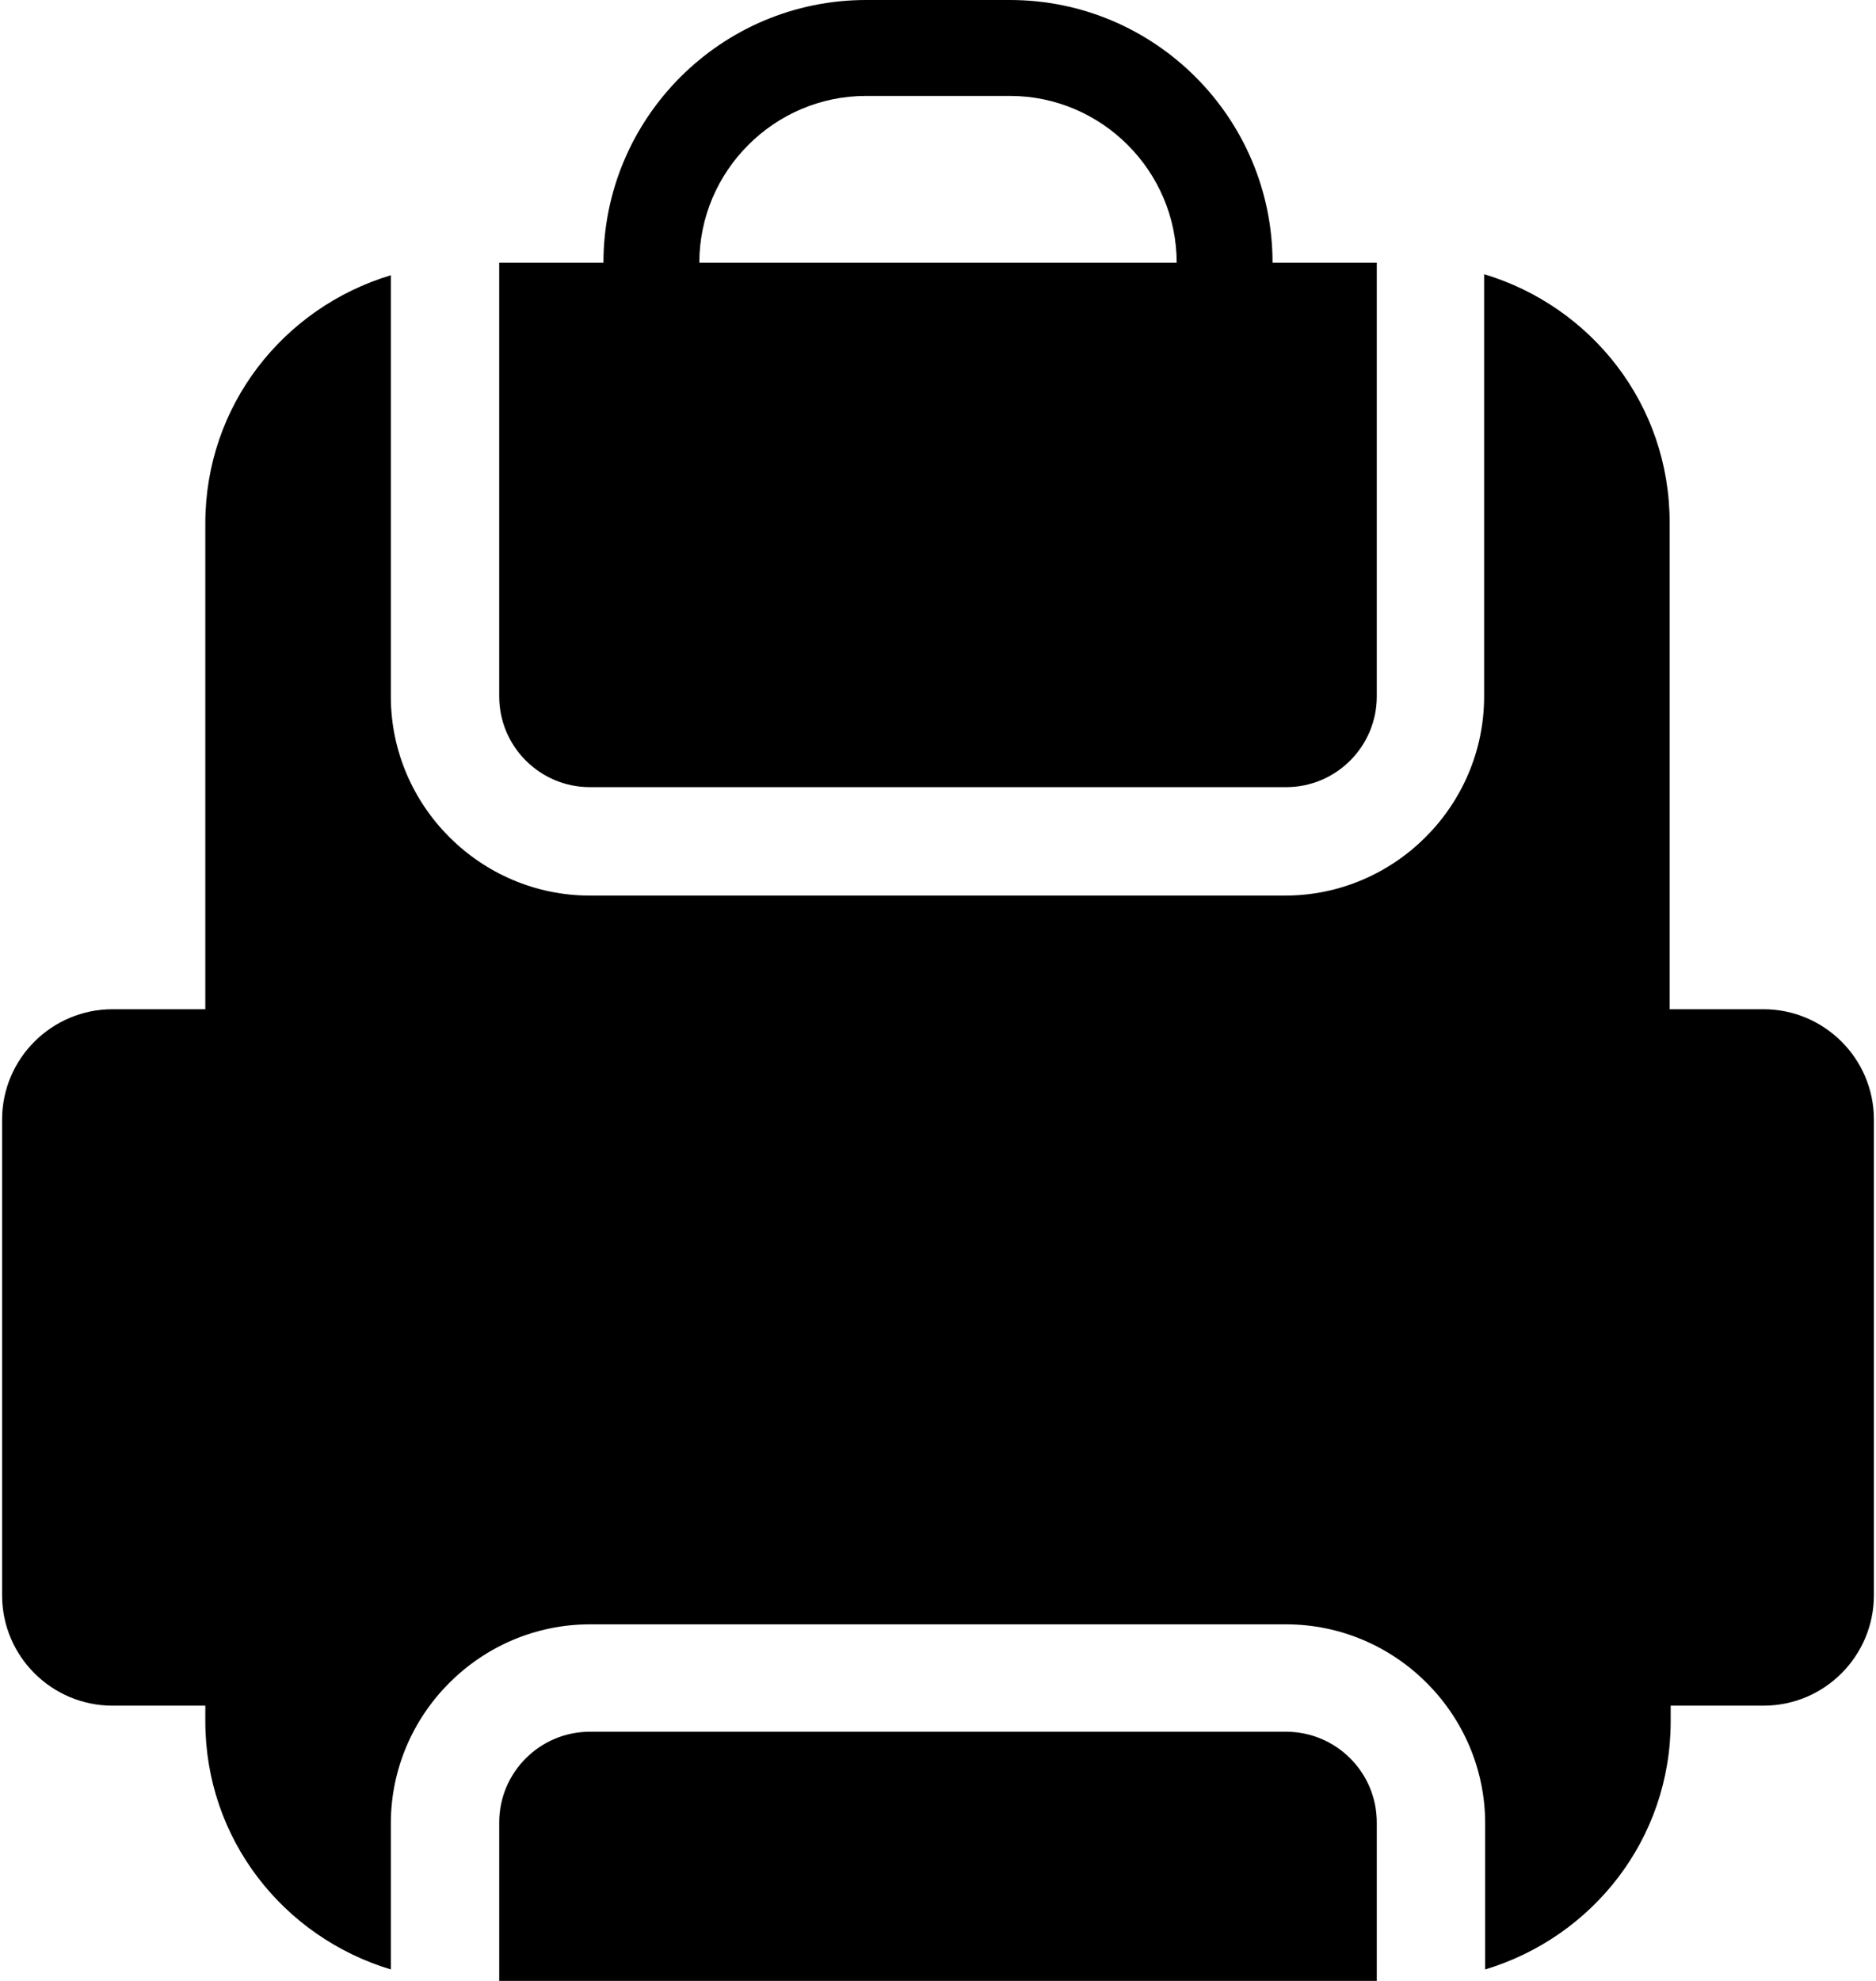
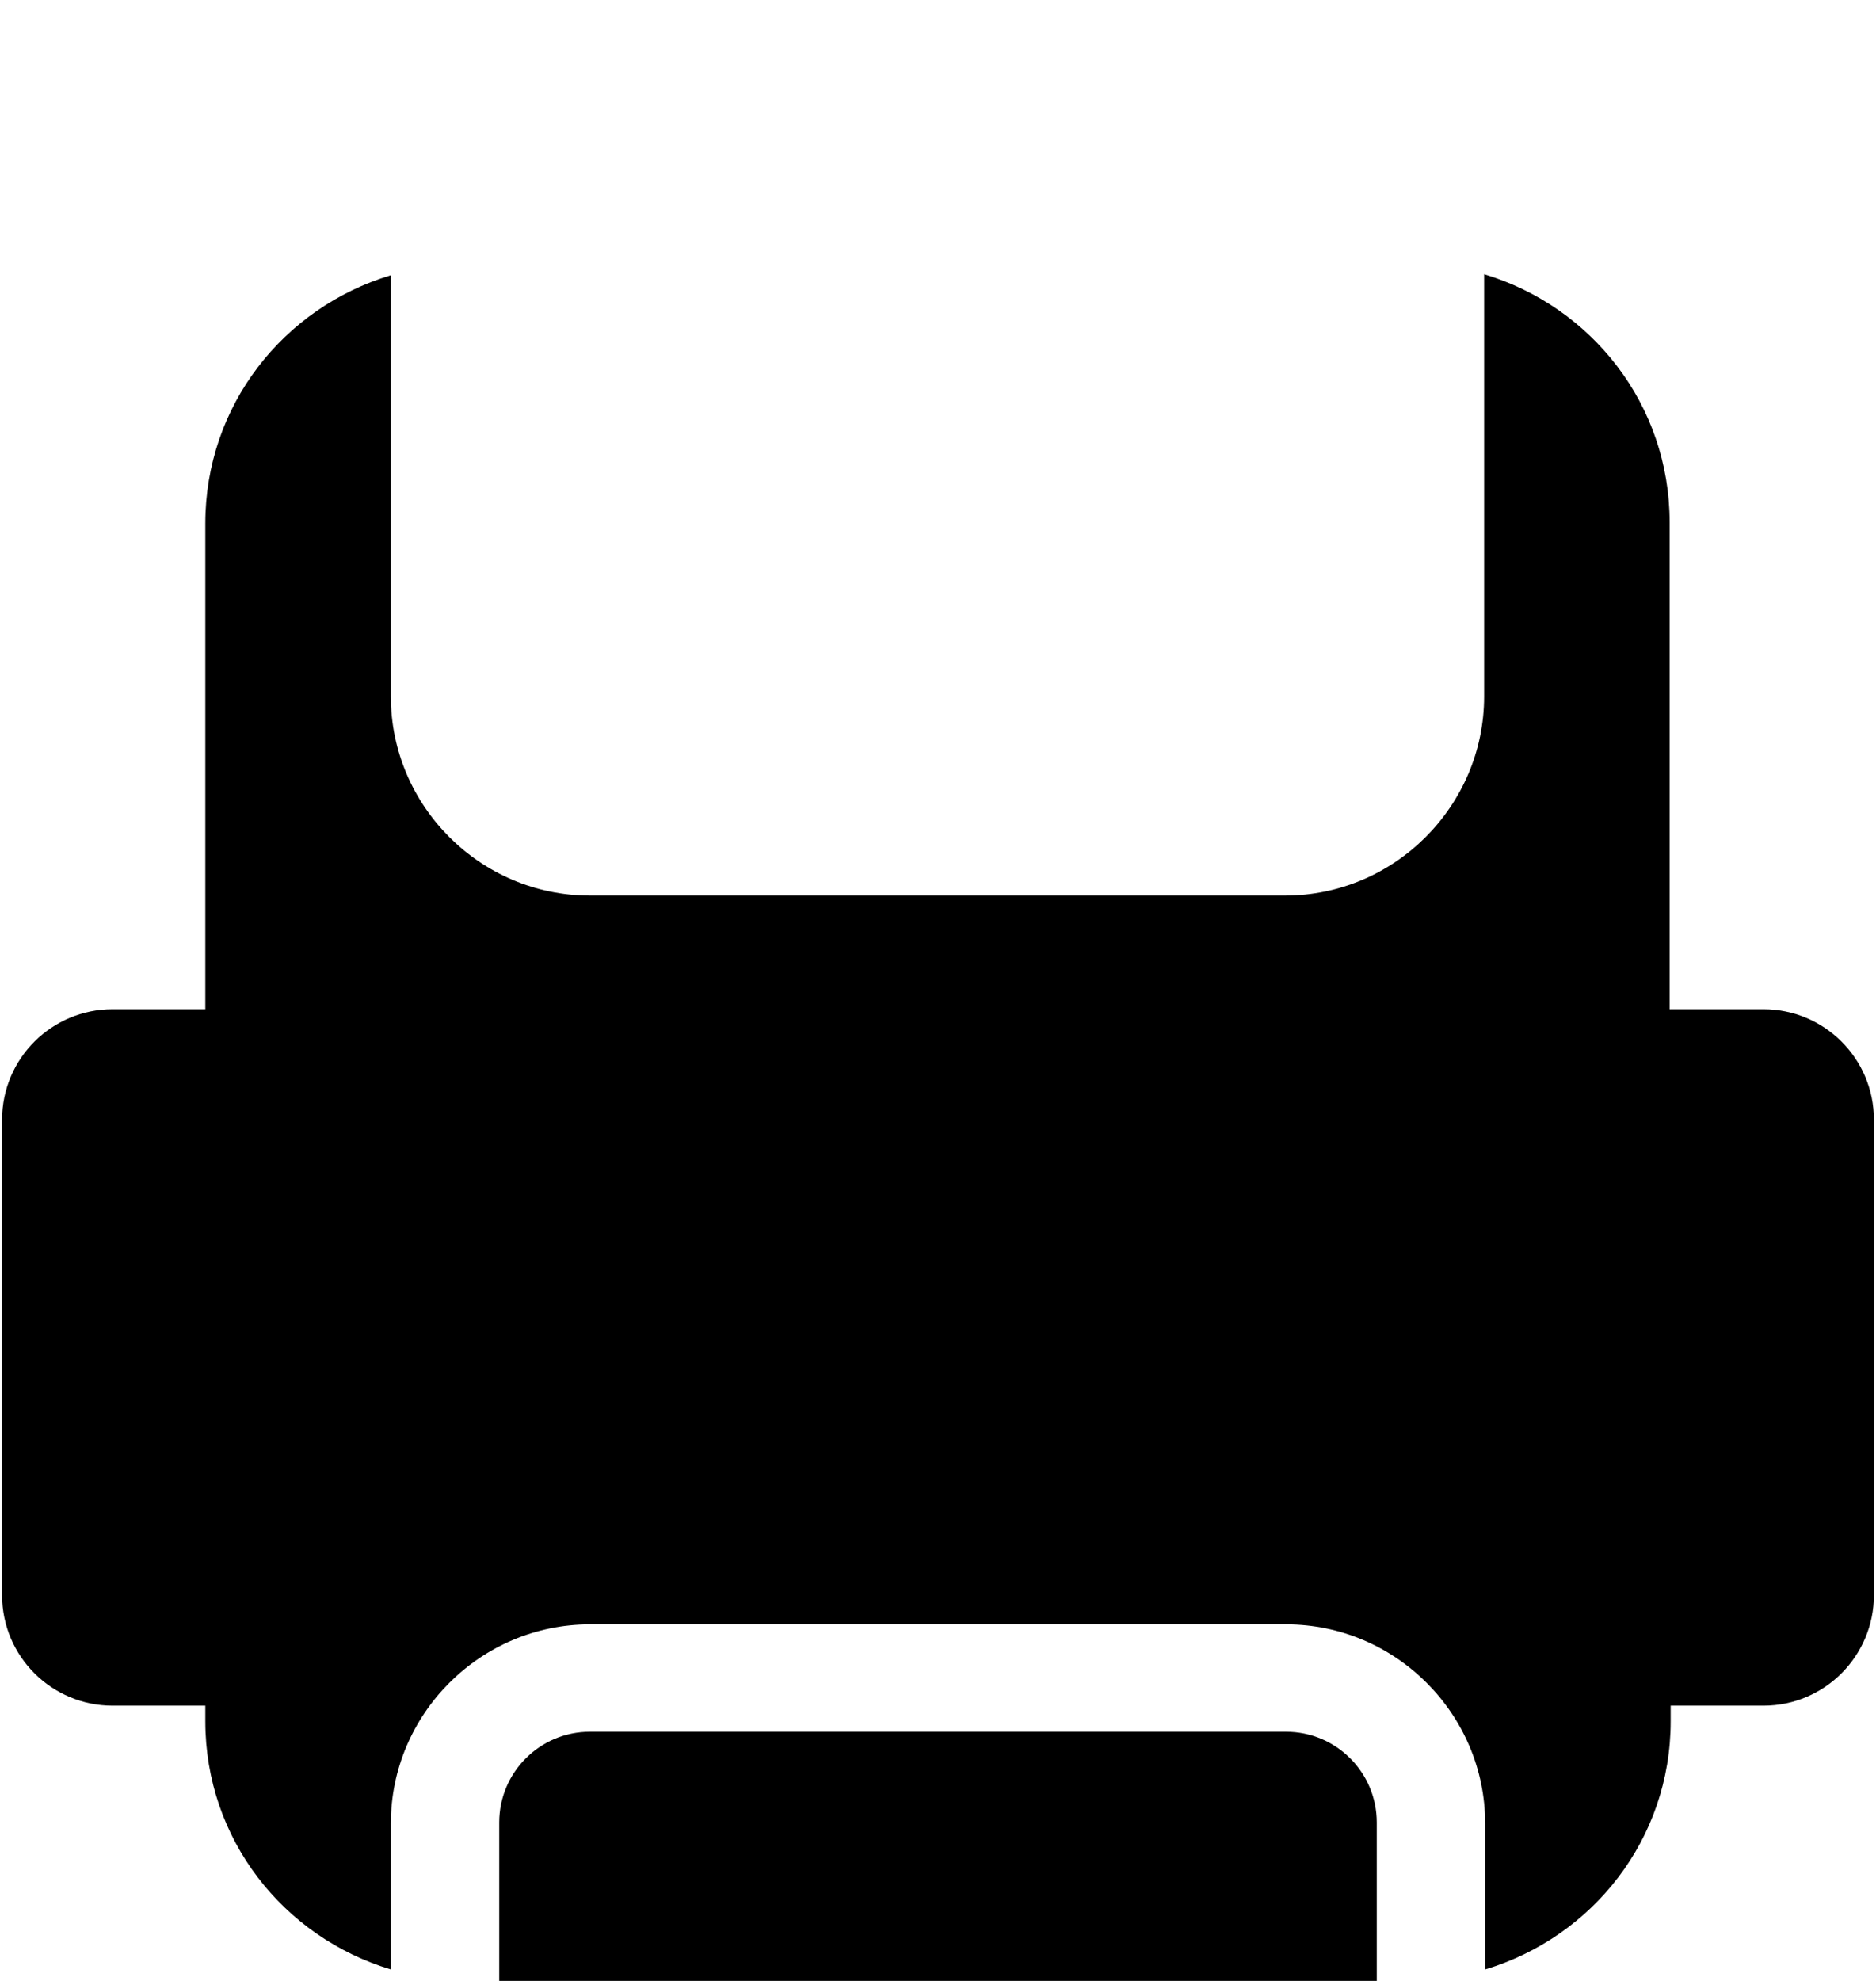
<svg xmlns="http://www.w3.org/2000/svg" width="18" height="19" viewBox="0 0 18 19">
  <path d="M16.91,9.68h-.89V5.01c0-1.13-.75-2.07-1.78-2.38V6.68c0,1.05-.86,1.91-1.91,1.91H5.66c-1.05,0-1.91-.86-1.91-1.91V2.64c-1.03,.31-1.78,1.25-1.78,2.38v4.66h-.89C.5,9.68,.02,10.15,.02,10.74v4.56c0,.59,.48,1.06,1.06,1.06h.89v.15c0,1.13,.75,2.07,1.78,2.38v-1.4c0-1.05,.86-1.91,1.91-1.91h6.68c1.05,0,1.91,.86,1.91,1.91v1.4c1.03-.31,1.78-1.25,1.78-2.38v-.15h.89c.59,0,1.06-.48,1.06-1.06v-4.56c0-.59-.48-1.06-1.06-1.06Z" />
-   <path d="M5.66,7.55h6.68c.48,0,.87-.39,.87-.87V2.52h-1s0,0,0,0c0-1.39-1.13-2.52-2.52-2.52h-1.38c-1.39,0-2.52,1.13-2.52,2.52,0,0,0,0,0,0h-1V6.68c0,.48,.39,.87,.87,.87ZM8.31,.92h1.38c.88,0,1.6,.72,1.6,1.6,0,0,0,0,0,0H6.71s0,0,0,0c0-.88,.72-1.6,1.6-1.6Z" />
  <path d="M12.34,16.61H5.66c-.48,0-.87,.39-.87,.87v1.52H13.21v-1.52c0-.48-.39-.87-.87-.87Z" />
</svg>